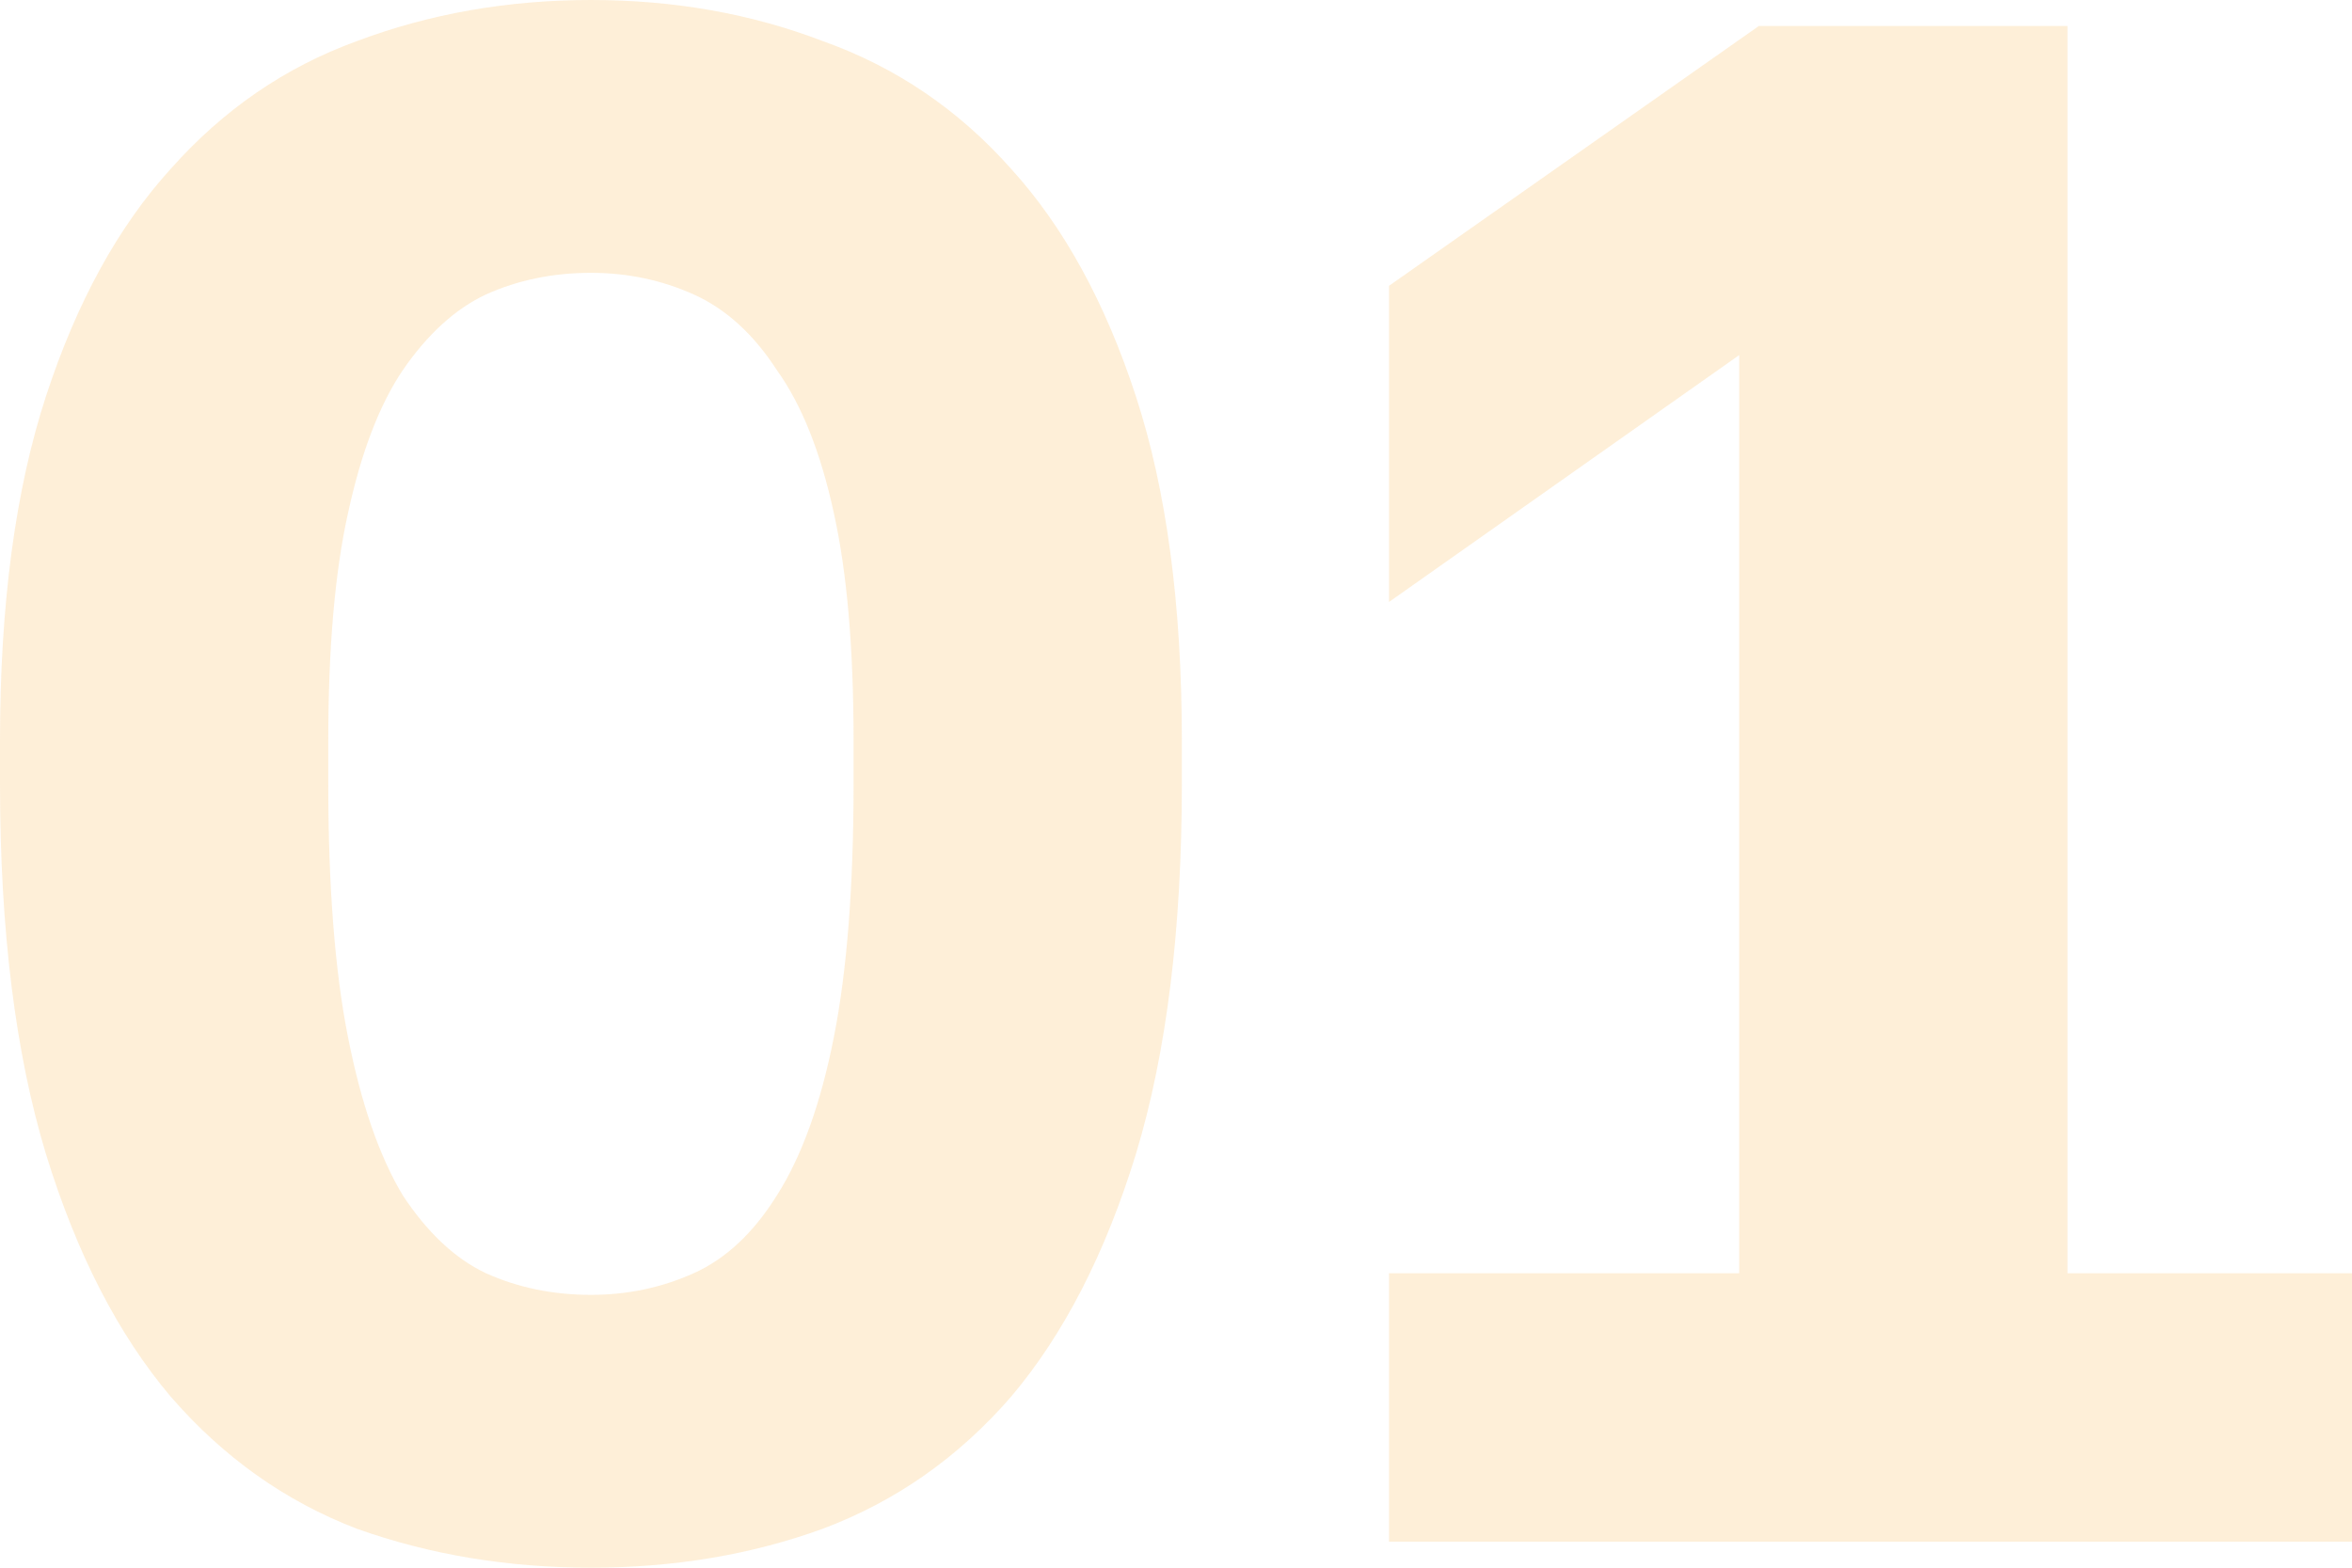
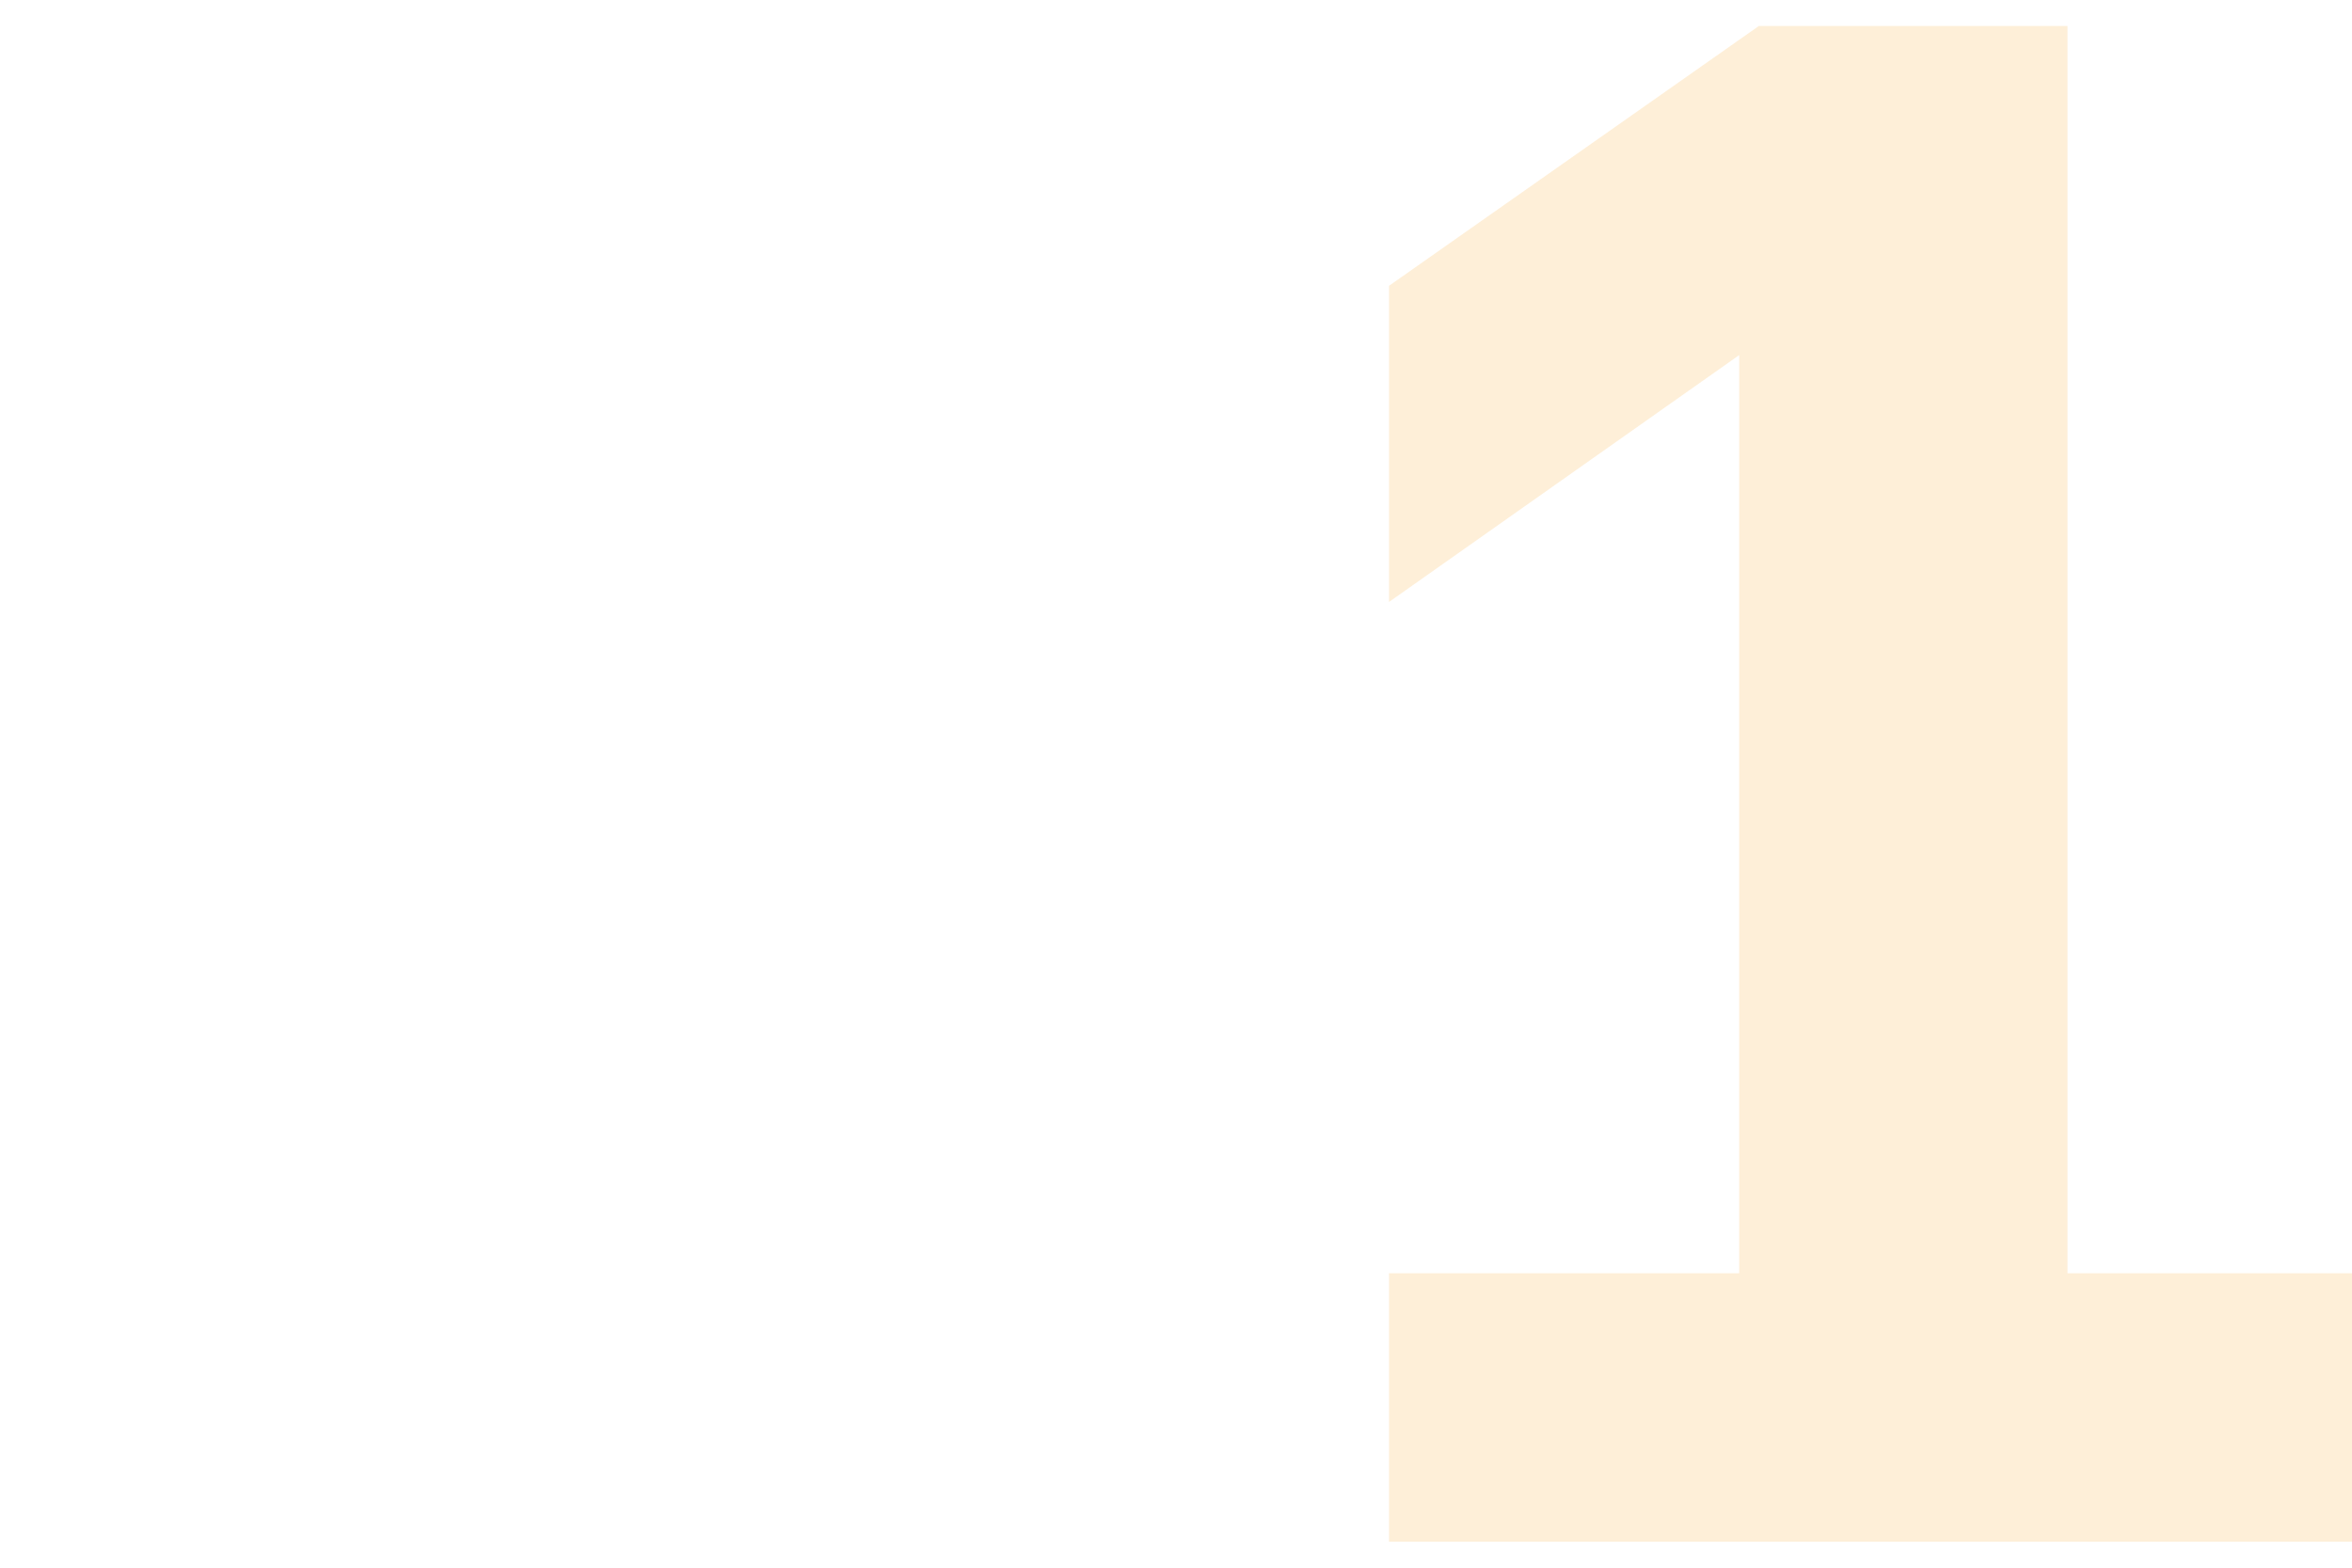
<svg xmlns="http://www.w3.org/2000/svg" width="90" height="60" viewBox="0 0 90 60" fill="none">
-   <path d="M22.612 60C19.43 60 16.443 59.503 13.651 58.508C10.915 57.459 8.542 55.773 6.532 53.453C4.522 51.077 2.931 47.983 1.759 44.171C0.586 40.304 0 35.58 0 30V28.343C0 23.149 0.586 18.757 1.759 15.166C2.931 11.575 4.522 8.674 6.532 6.464C8.542 4.199 10.915 2.569 13.651 1.575C16.443 0.525 19.43 0 22.612 0C25.794 0 28.754 0.525 31.489 1.575C34.281 2.569 36.682 4.199 38.692 6.464C40.702 8.674 42.293 11.575 43.465 15.166C44.638 18.757 45.224 23.149 45.224 28.343V30C45.224 35.58 44.638 40.304 43.465 44.171C42.293 47.983 40.702 51.077 38.692 53.453C36.682 55.773 34.281 57.459 31.489 58.508C28.754 59.503 25.794 60 22.612 60ZM22.612 49.558C24.008 49.558 25.32 49.282 26.548 48.729C27.776 48.177 28.837 47.182 29.731 45.746C30.68 44.254 31.406 42.238 31.908 39.696C32.411 37.155 32.662 33.923 32.662 30V28.343C32.662 24.807 32.411 21.906 31.908 19.641C31.406 17.32 30.68 15.497 29.731 14.171C28.837 12.79 27.776 11.823 26.548 11.271C25.32 10.718 24.008 10.442 22.612 10.442C21.16 10.442 19.82 10.718 18.592 11.271C17.42 11.823 16.359 12.79 15.41 14.171C14.516 15.497 13.819 17.32 13.316 19.641C12.813 21.906 12.562 24.807 12.562 28.343V30C12.562 33.923 12.813 37.155 13.316 39.696C13.819 42.238 14.516 44.254 15.41 45.746C16.359 47.182 17.42 48.177 18.592 48.729C19.82 49.282 21.16 49.558 22.612 49.558Z" fill="#FBB040" fill-opacity="0.2" />
  <path d="M53.151 48.729H66.55V13.591L53.151 23.039V10.939L67.304 0.994H79.113V48.729H90V59.005H53.151V48.729Z" fill="#FBB040" fill-opacity="0.2" />
</svg>